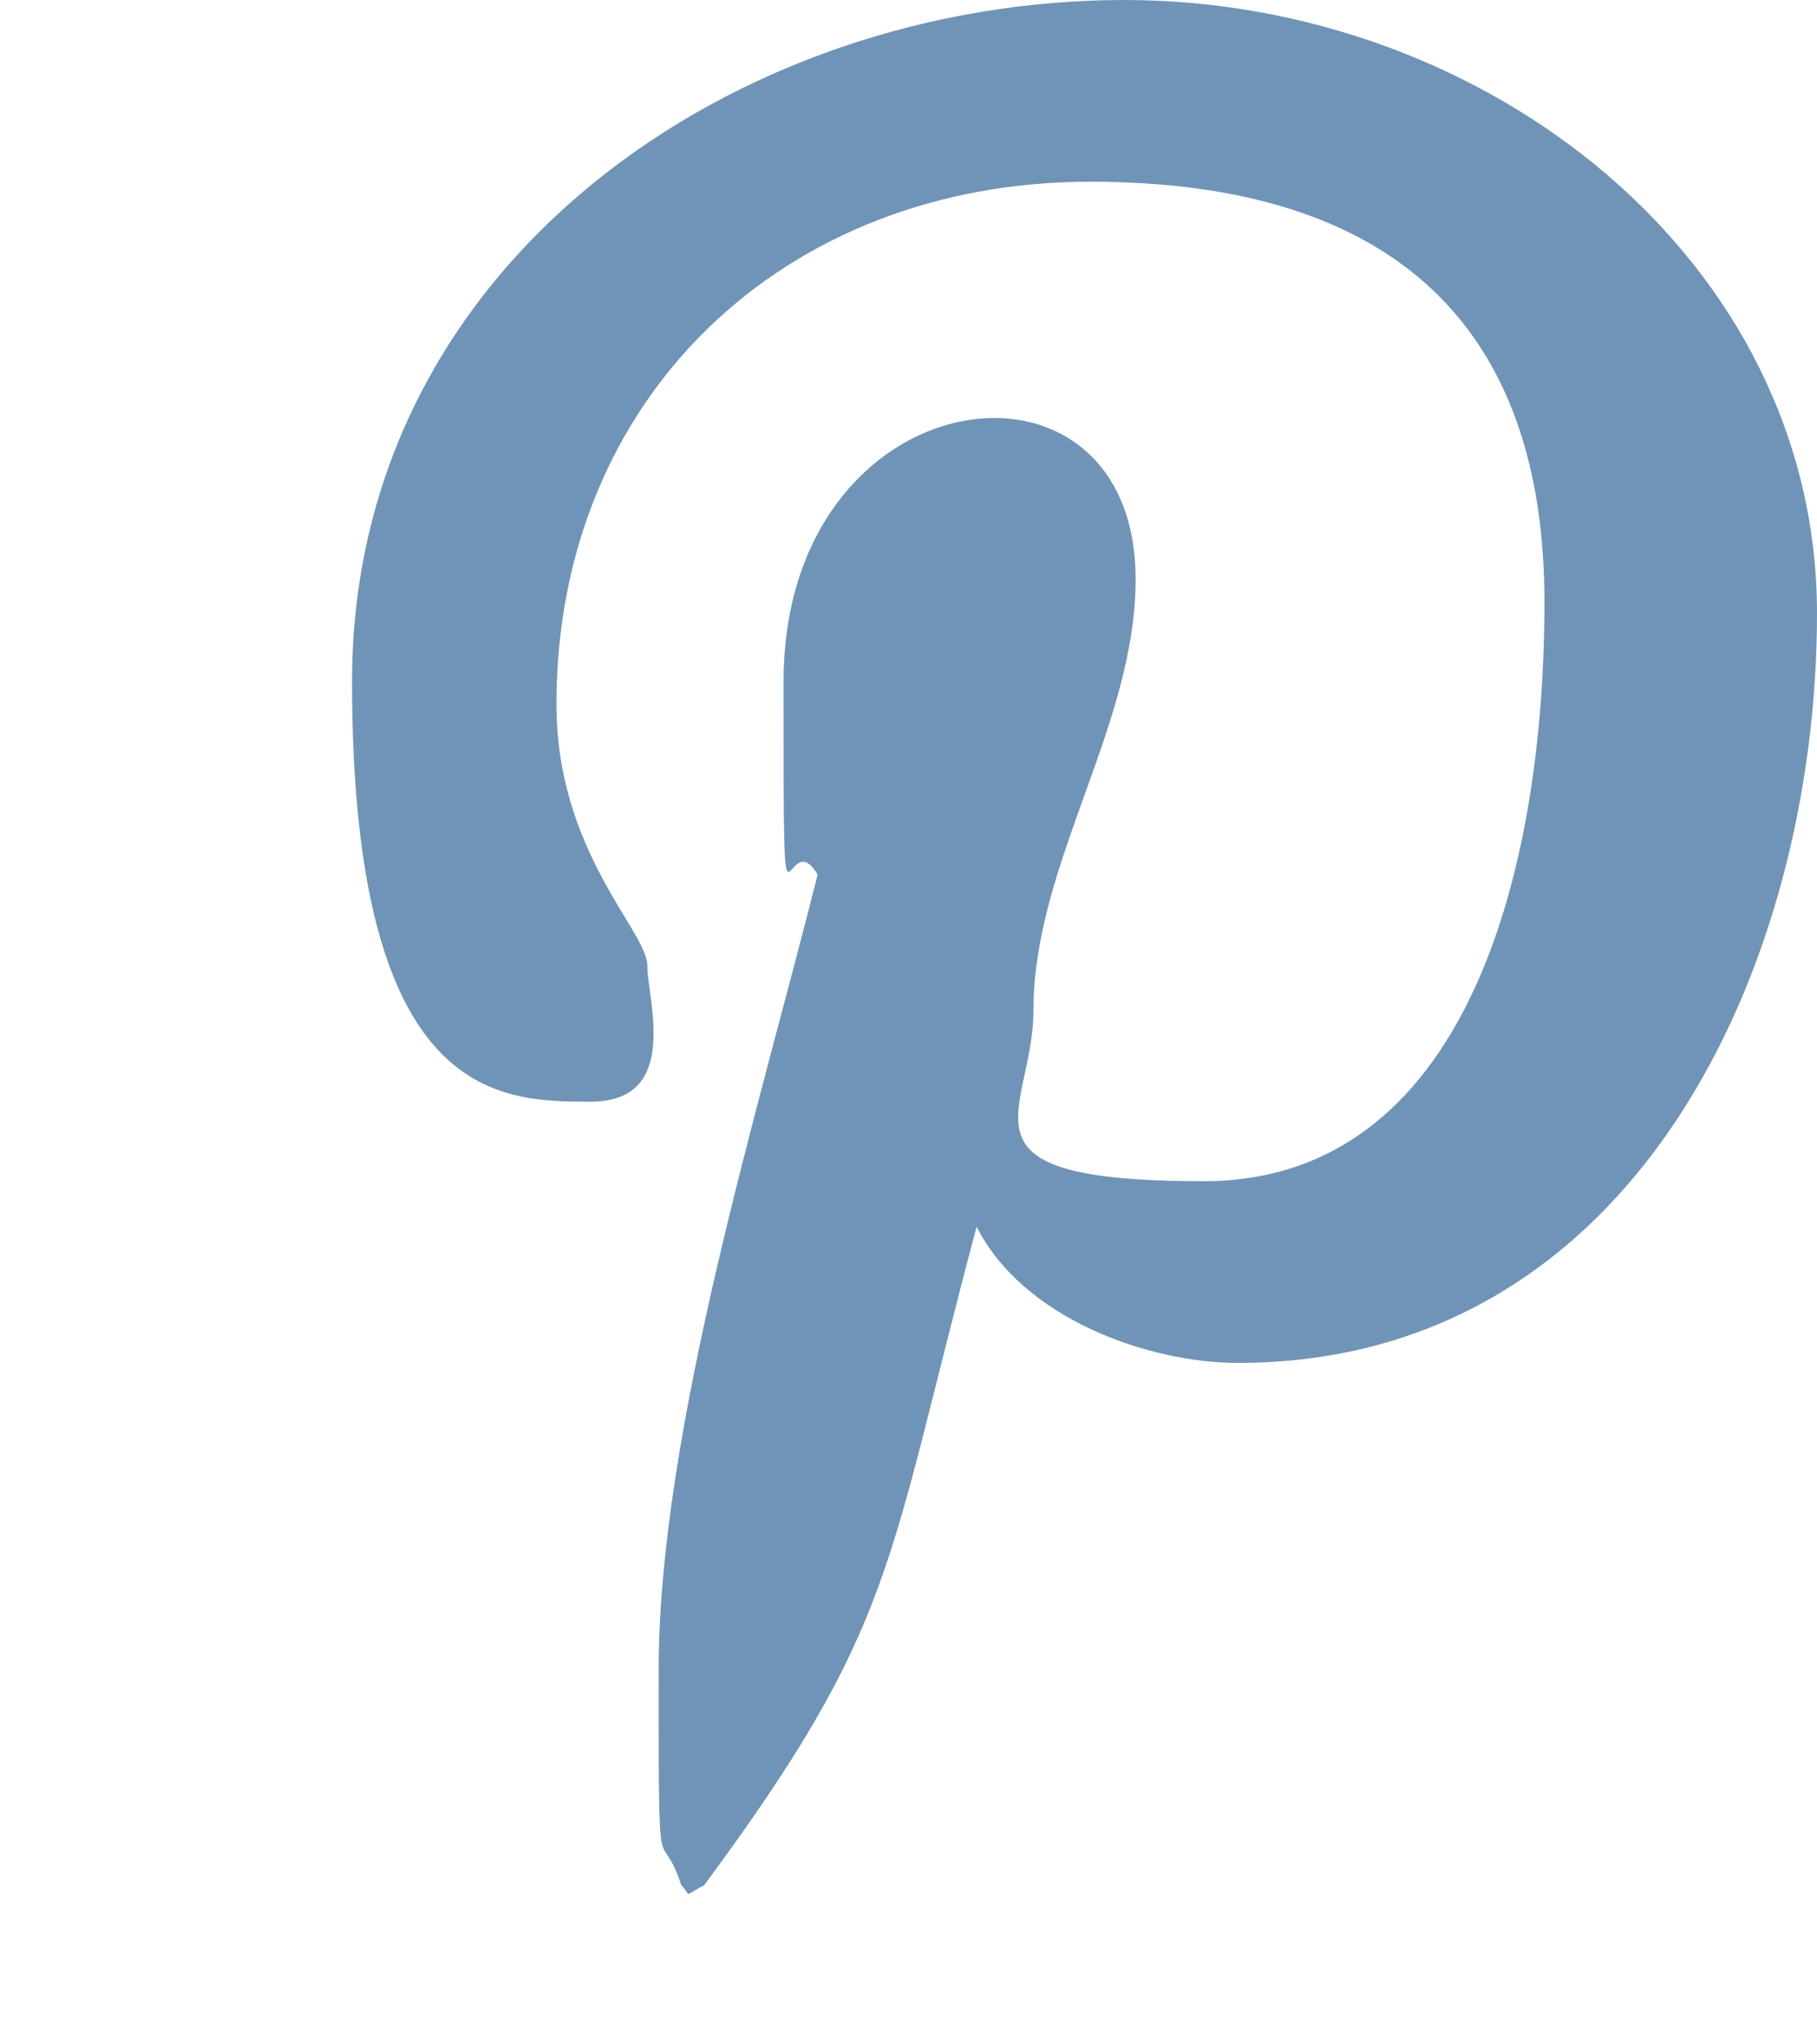
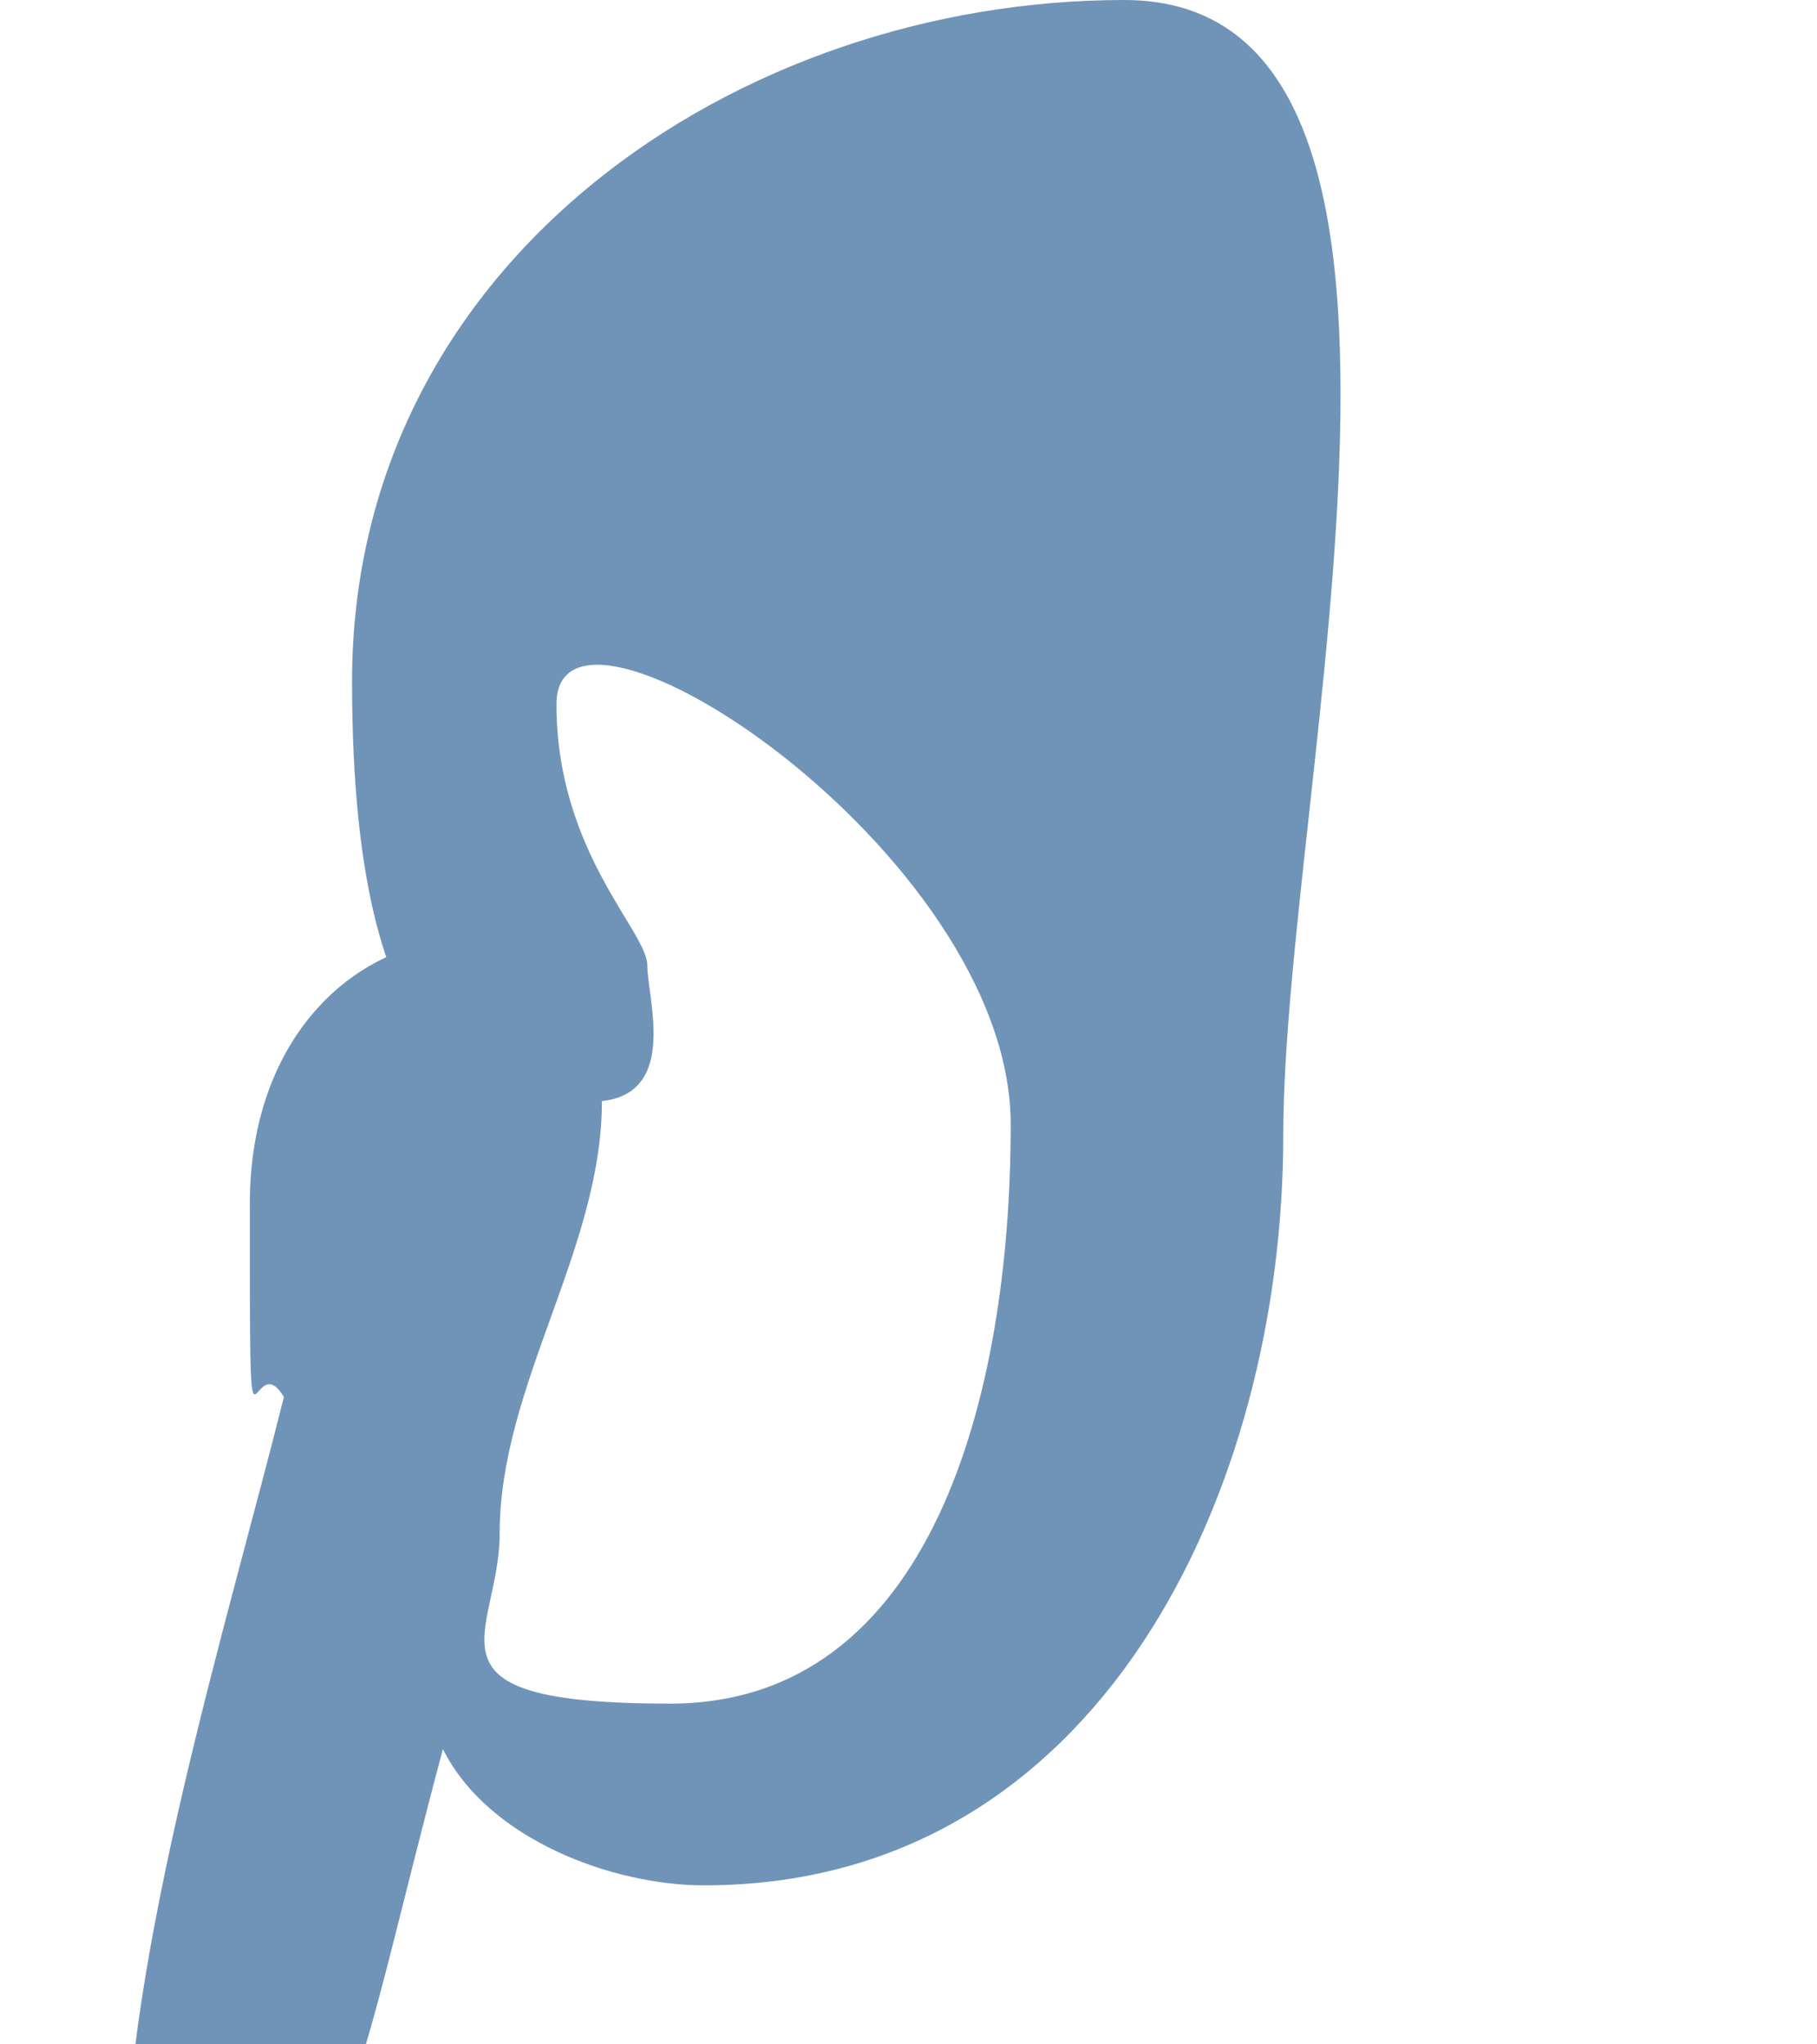
<svg xmlns="http://www.w3.org/2000/svg" version="1.1" viewBox="0 0 16 18">
  <defs>
    <style>
      .cls-1 {
        fill: #7094b7;
      }
    </style>
  </defs>
  <g>
    <g id="Ebene_1">
-       <path class="cls-1" d="M9.9,0C6.5,0,3.1,2.3,3.1,6s1.3,3.7,2.1,3.7.5-.9.5-1.2-.8-1-.8-2.3c0-2.7,2-4.6,4.7-4.6s4,1.3,4,3.7-.7,5.1-3,5.1-1.5-.6-1.5-1.5c0-1.3.9-2.5.9-3.8,0-2.2-3.1-1.8-3.1.9s0,1.2.3,1.7c-.5,2-1.4,4.9-1.4,7s0,1.3.2,1.9c.1.1,0,.1.2,0,1.7-2.3,1.6-2.8,2.4-5.8.4.8,1.5,1.2,2.3,1.2,3.5,0,5.1-3.5,5.1-6.6S13.1,0,9.9,0Z" />
+       <path class="cls-1" d="M9.9,0C6.5,0,3.1,2.3,3.1,6s1.3,3.7,2.1,3.7.5-.9.5-1.2-.8-1-.8-2.3s4,1.3,4,3.7-.7,5.1-3,5.1-1.5-.6-1.5-1.5c0-1.3.9-2.5.9-3.8,0-2.2-3.1-1.8-3.1.9s0,1.2.3,1.7c-.5,2-1.4,4.9-1.4,7s0,1.3.2,1.9c.1.1,0,.1.2,0,1.7-2.3,1.6-2.8,2.4-5.8.4.8,1.5,1.2,2.3,1.2,3.5,0,5.1-3.5,5.1-6.6S13.1,0,9.9,0Z" />
    </g>
  </g>
</svg>